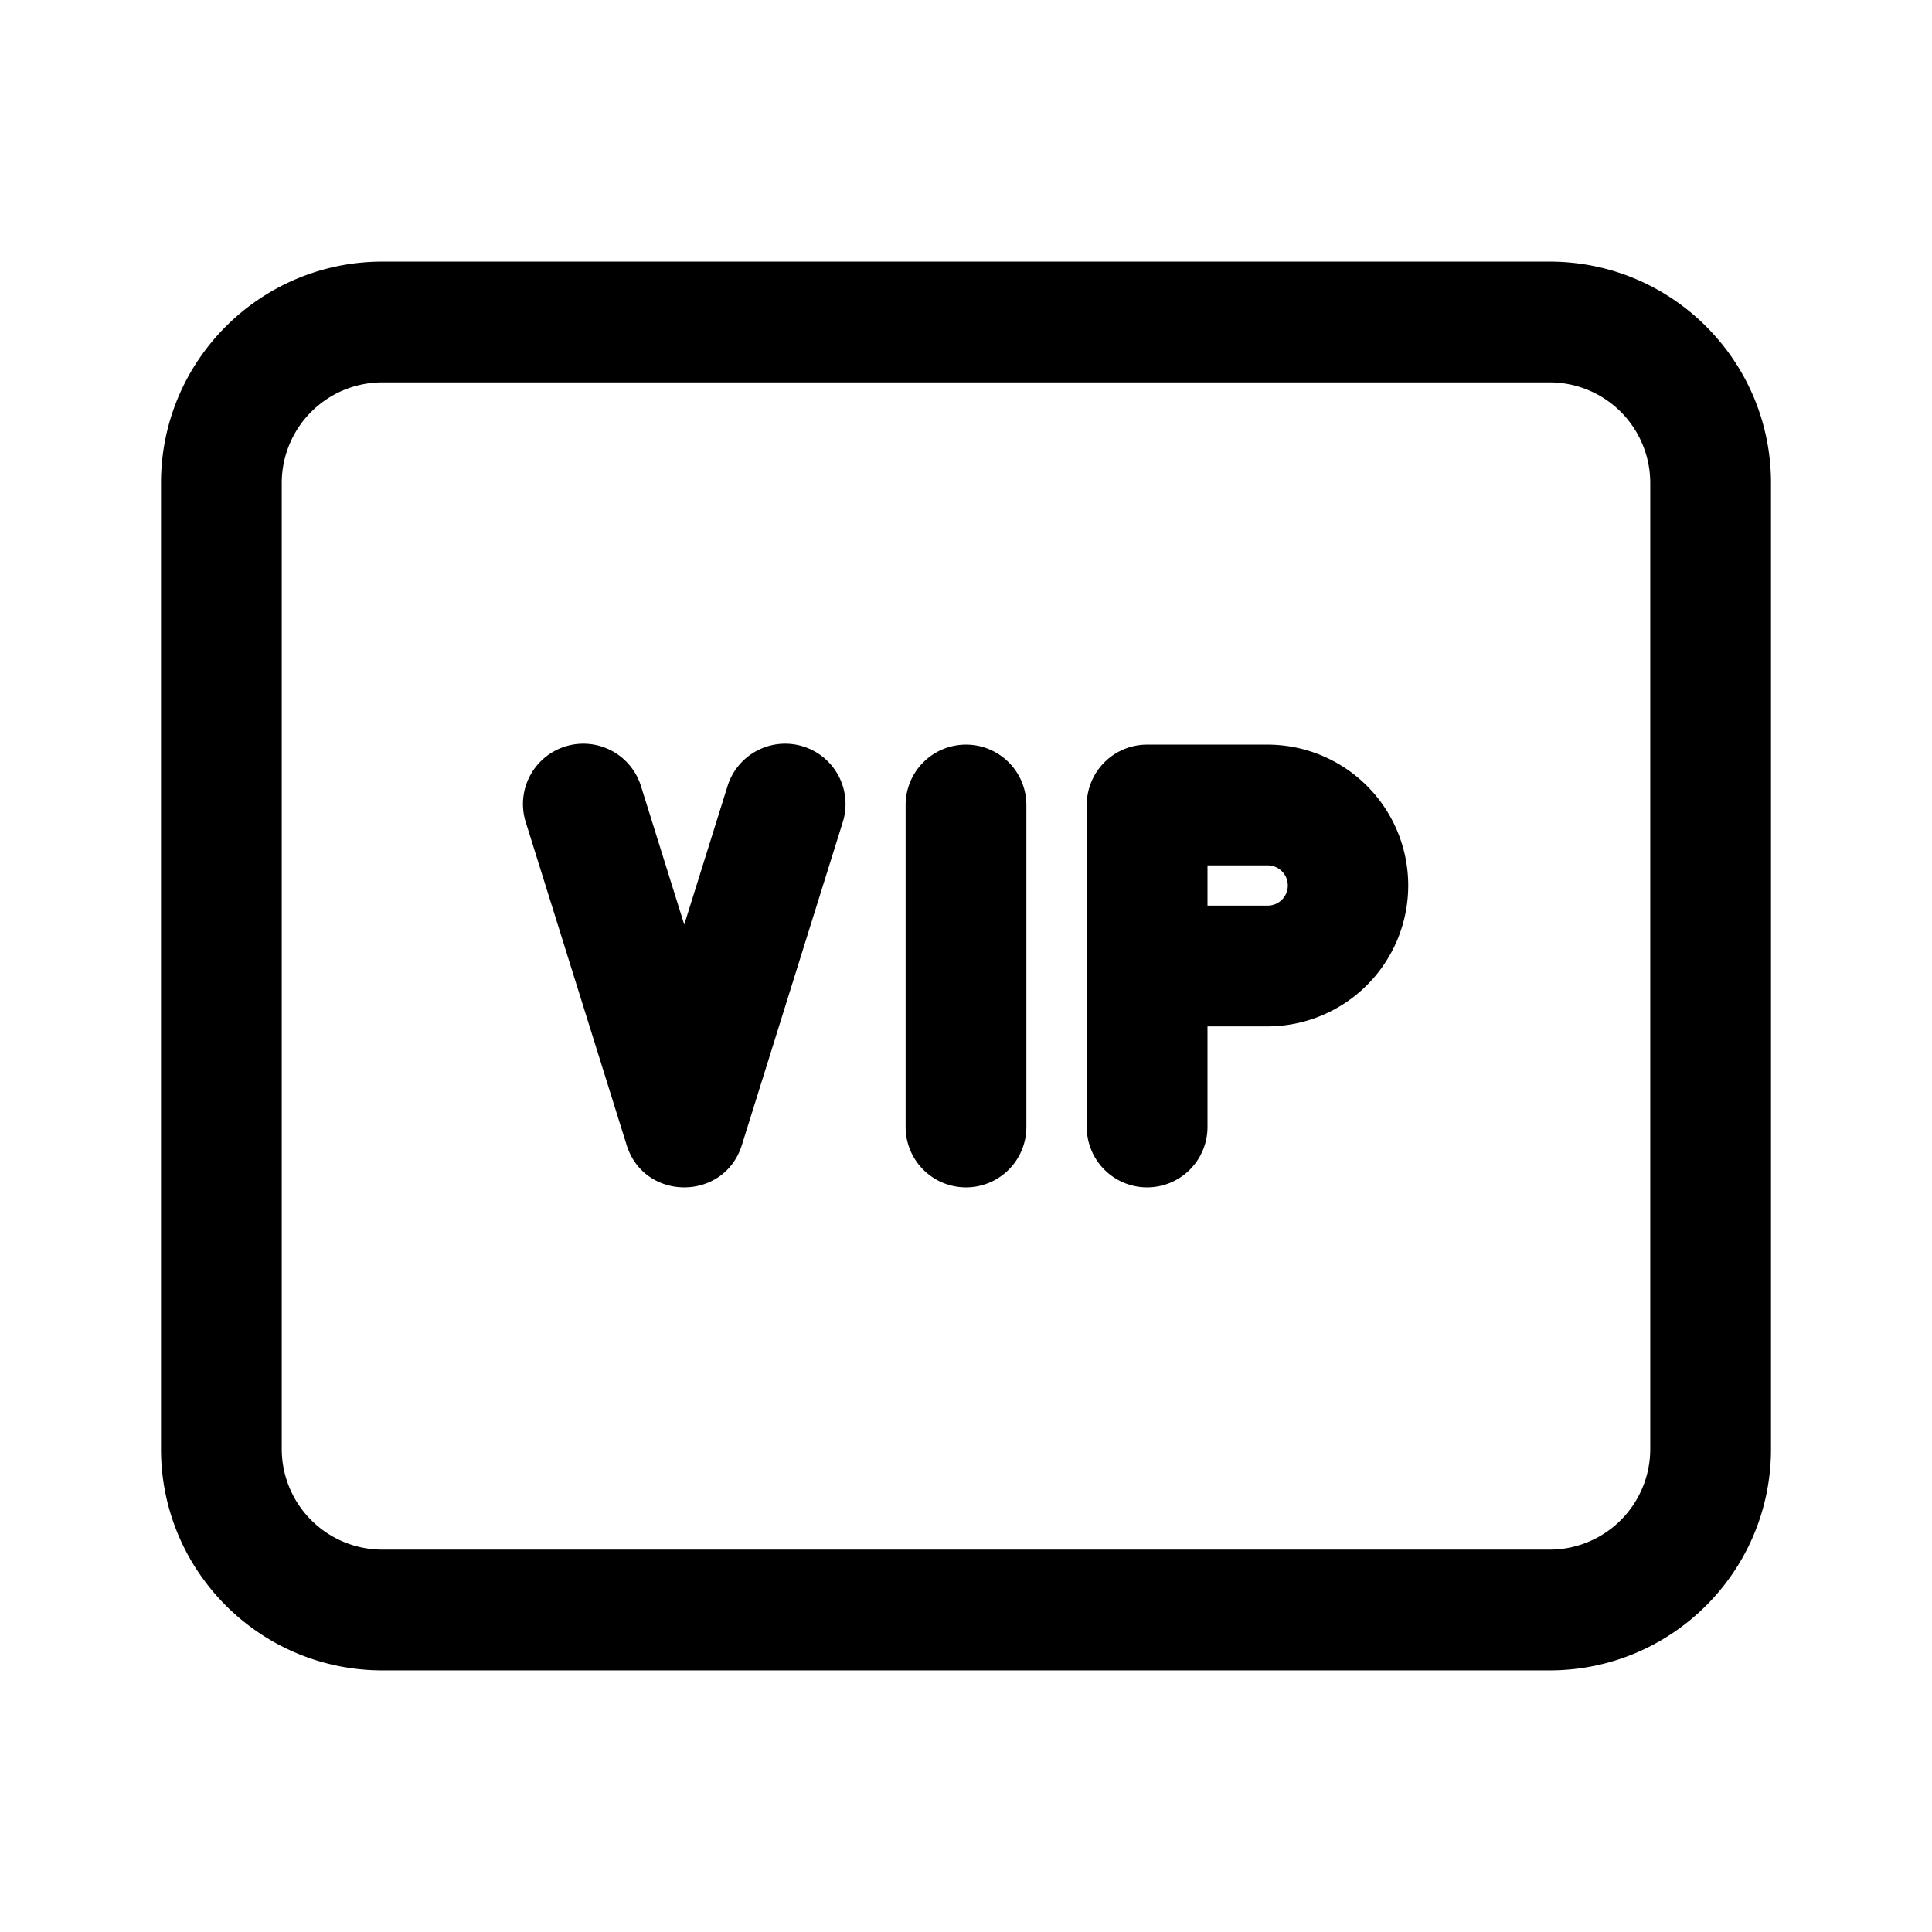
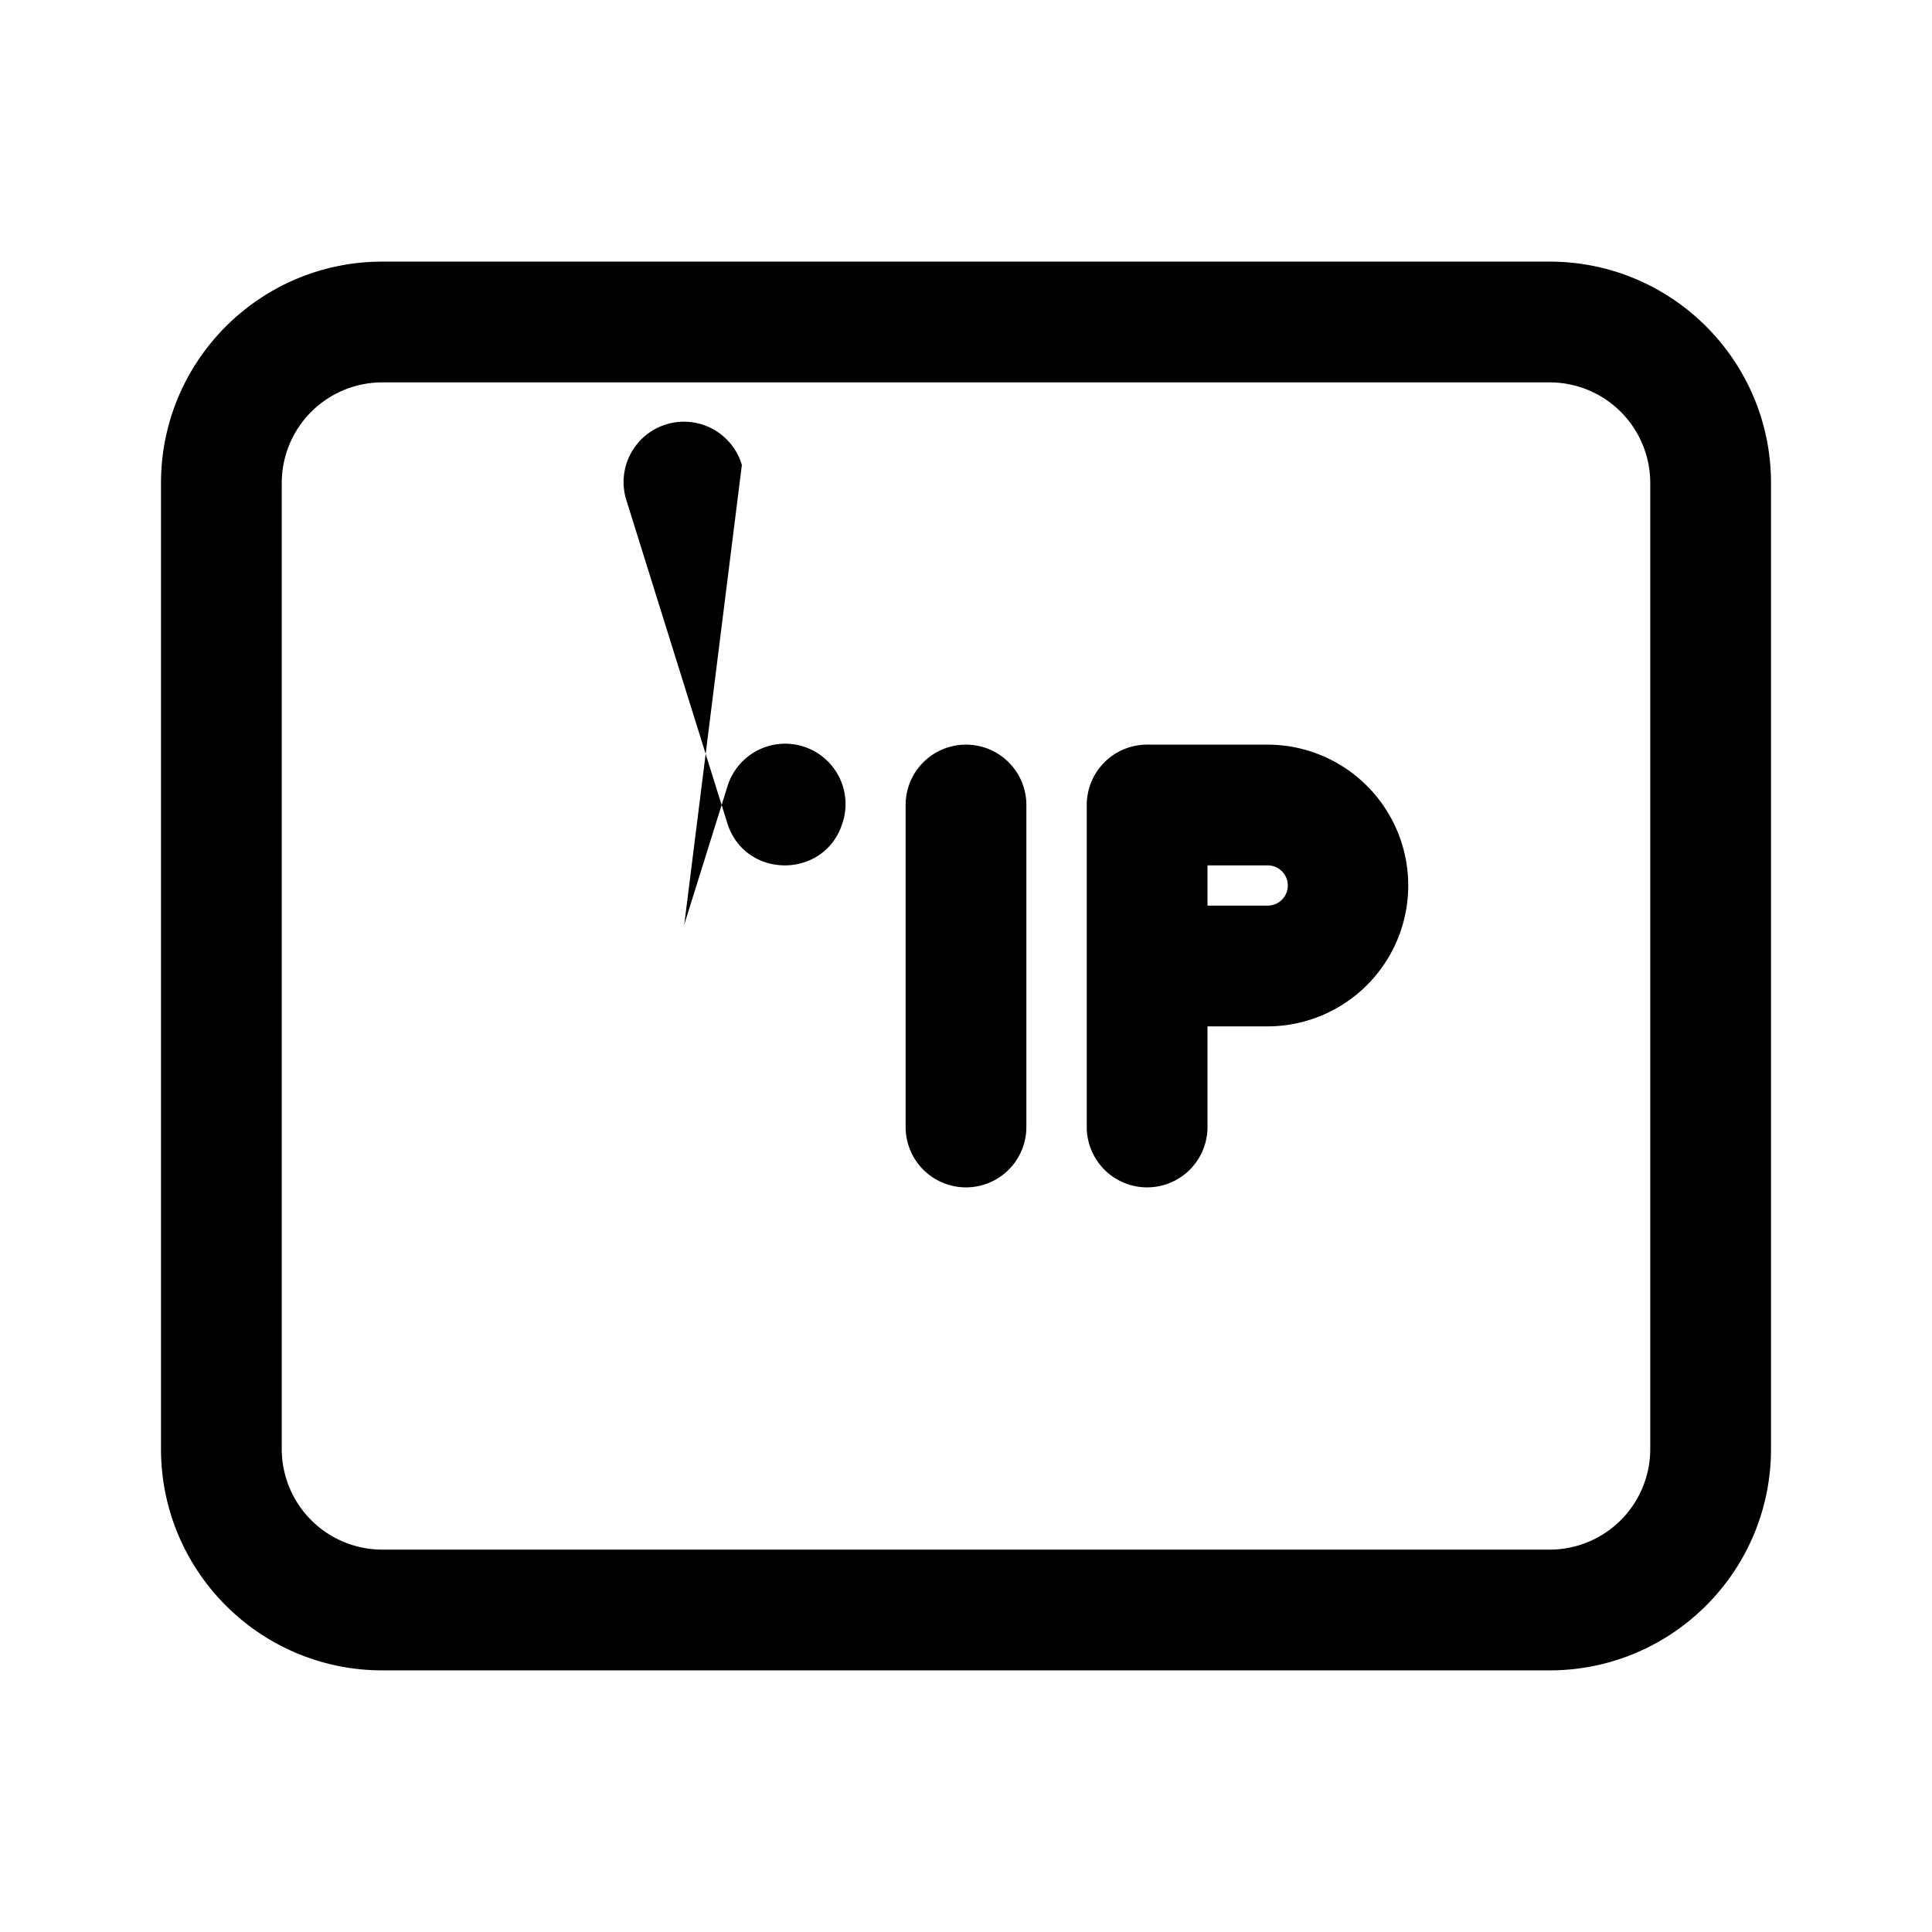
<svg xmlns="http://www.w3.org/2000/svg" t="1686659256922" class="icon" viewBox="0 0 1024 1024" version="1.1" p-id="9713" width="200" height="200">
-   <path d="M202.667 138.667h618.667c64.8 0 117.333 52.533 117.333 117.333v512c0 64.8-52.533 117.333-117.333 117.333H202.667c-64.8 0-117.333-52.533-117.333-117.333V256c0-64.8 52.533-117.333 117.333-117.333z m0 64a53.333 53.333 0 0 0-53.333 53.333v512a53.333 53.333 0 0 0 53.333 53.333h618.667a53.333 53.333 0 0 0 53.333-53.333V256a53.333 53.333 0 0 0-53.333-53.333H202.667z m160 287.381l22.795-72.928a32 32 0 1 1 61.077 19.093l-53.333 170.667c-9.355 29.941-51.733 29.941-61.077 0l-53.333-170.667a32 32 0 1 1 61.077-19.093L362.667 490.048zM480 426.667a32 32 0 0 1 64 0v170.667a32 32 0 0 1-64 0V426.667z m160 117.333v53.333a32 32 0 0 1-64 0V426.667a32 32 0 0 1 32-32h64a74.667 74.667 0 0 1 0 149.333h-32z m0-64h32a10.667 10.667 0 0 0 0-21.333h-32v21.333z" fill="#000000" p-id="9714" />
+   <path d="M202.667 138.667h618.667c64.8 0 117.333 52.533 117.333 117.333v512c0 64.8-52.533 117.333-117.333 117.333H202.667c-64.8 0-117.333-52.533-117.333-117.333V256c0-64.8 52.533-117.333 117.333-117.333z m0 64a53.333 53.333 0 0 0-53.333 53.333v512a53.333 53.333 0 0 0 53.333 53.333h618.667a53.333 53.333 0 0 0 53.333-53.333V256a53.333 53.333 0 0 0-53.333-53.333H202.667z m160 287.381l22.795-72.928a32 32 0 1 1 61.077 19.093c-9.355 29.941-51.733 29.941-61.077 0l-53.333-170.667a32 32 0 1 1 61.077-19.093L362.667 490.048zM480 426.667a32 32 0 0 1 64 0v170.667a32 32 0 0 1-64 0V426.667z m160 117.333v53.333a32 32 0 0 1-64 0V426.667a32 32 0 0 1 32-32h64a74.667 74.667 0 0 1 0 149.333h-32z m0-64h32a10.667 10.667 0 0 0 0-21.333h-32v21.333z" fill="#000000" p-id="9714" />
</svg>